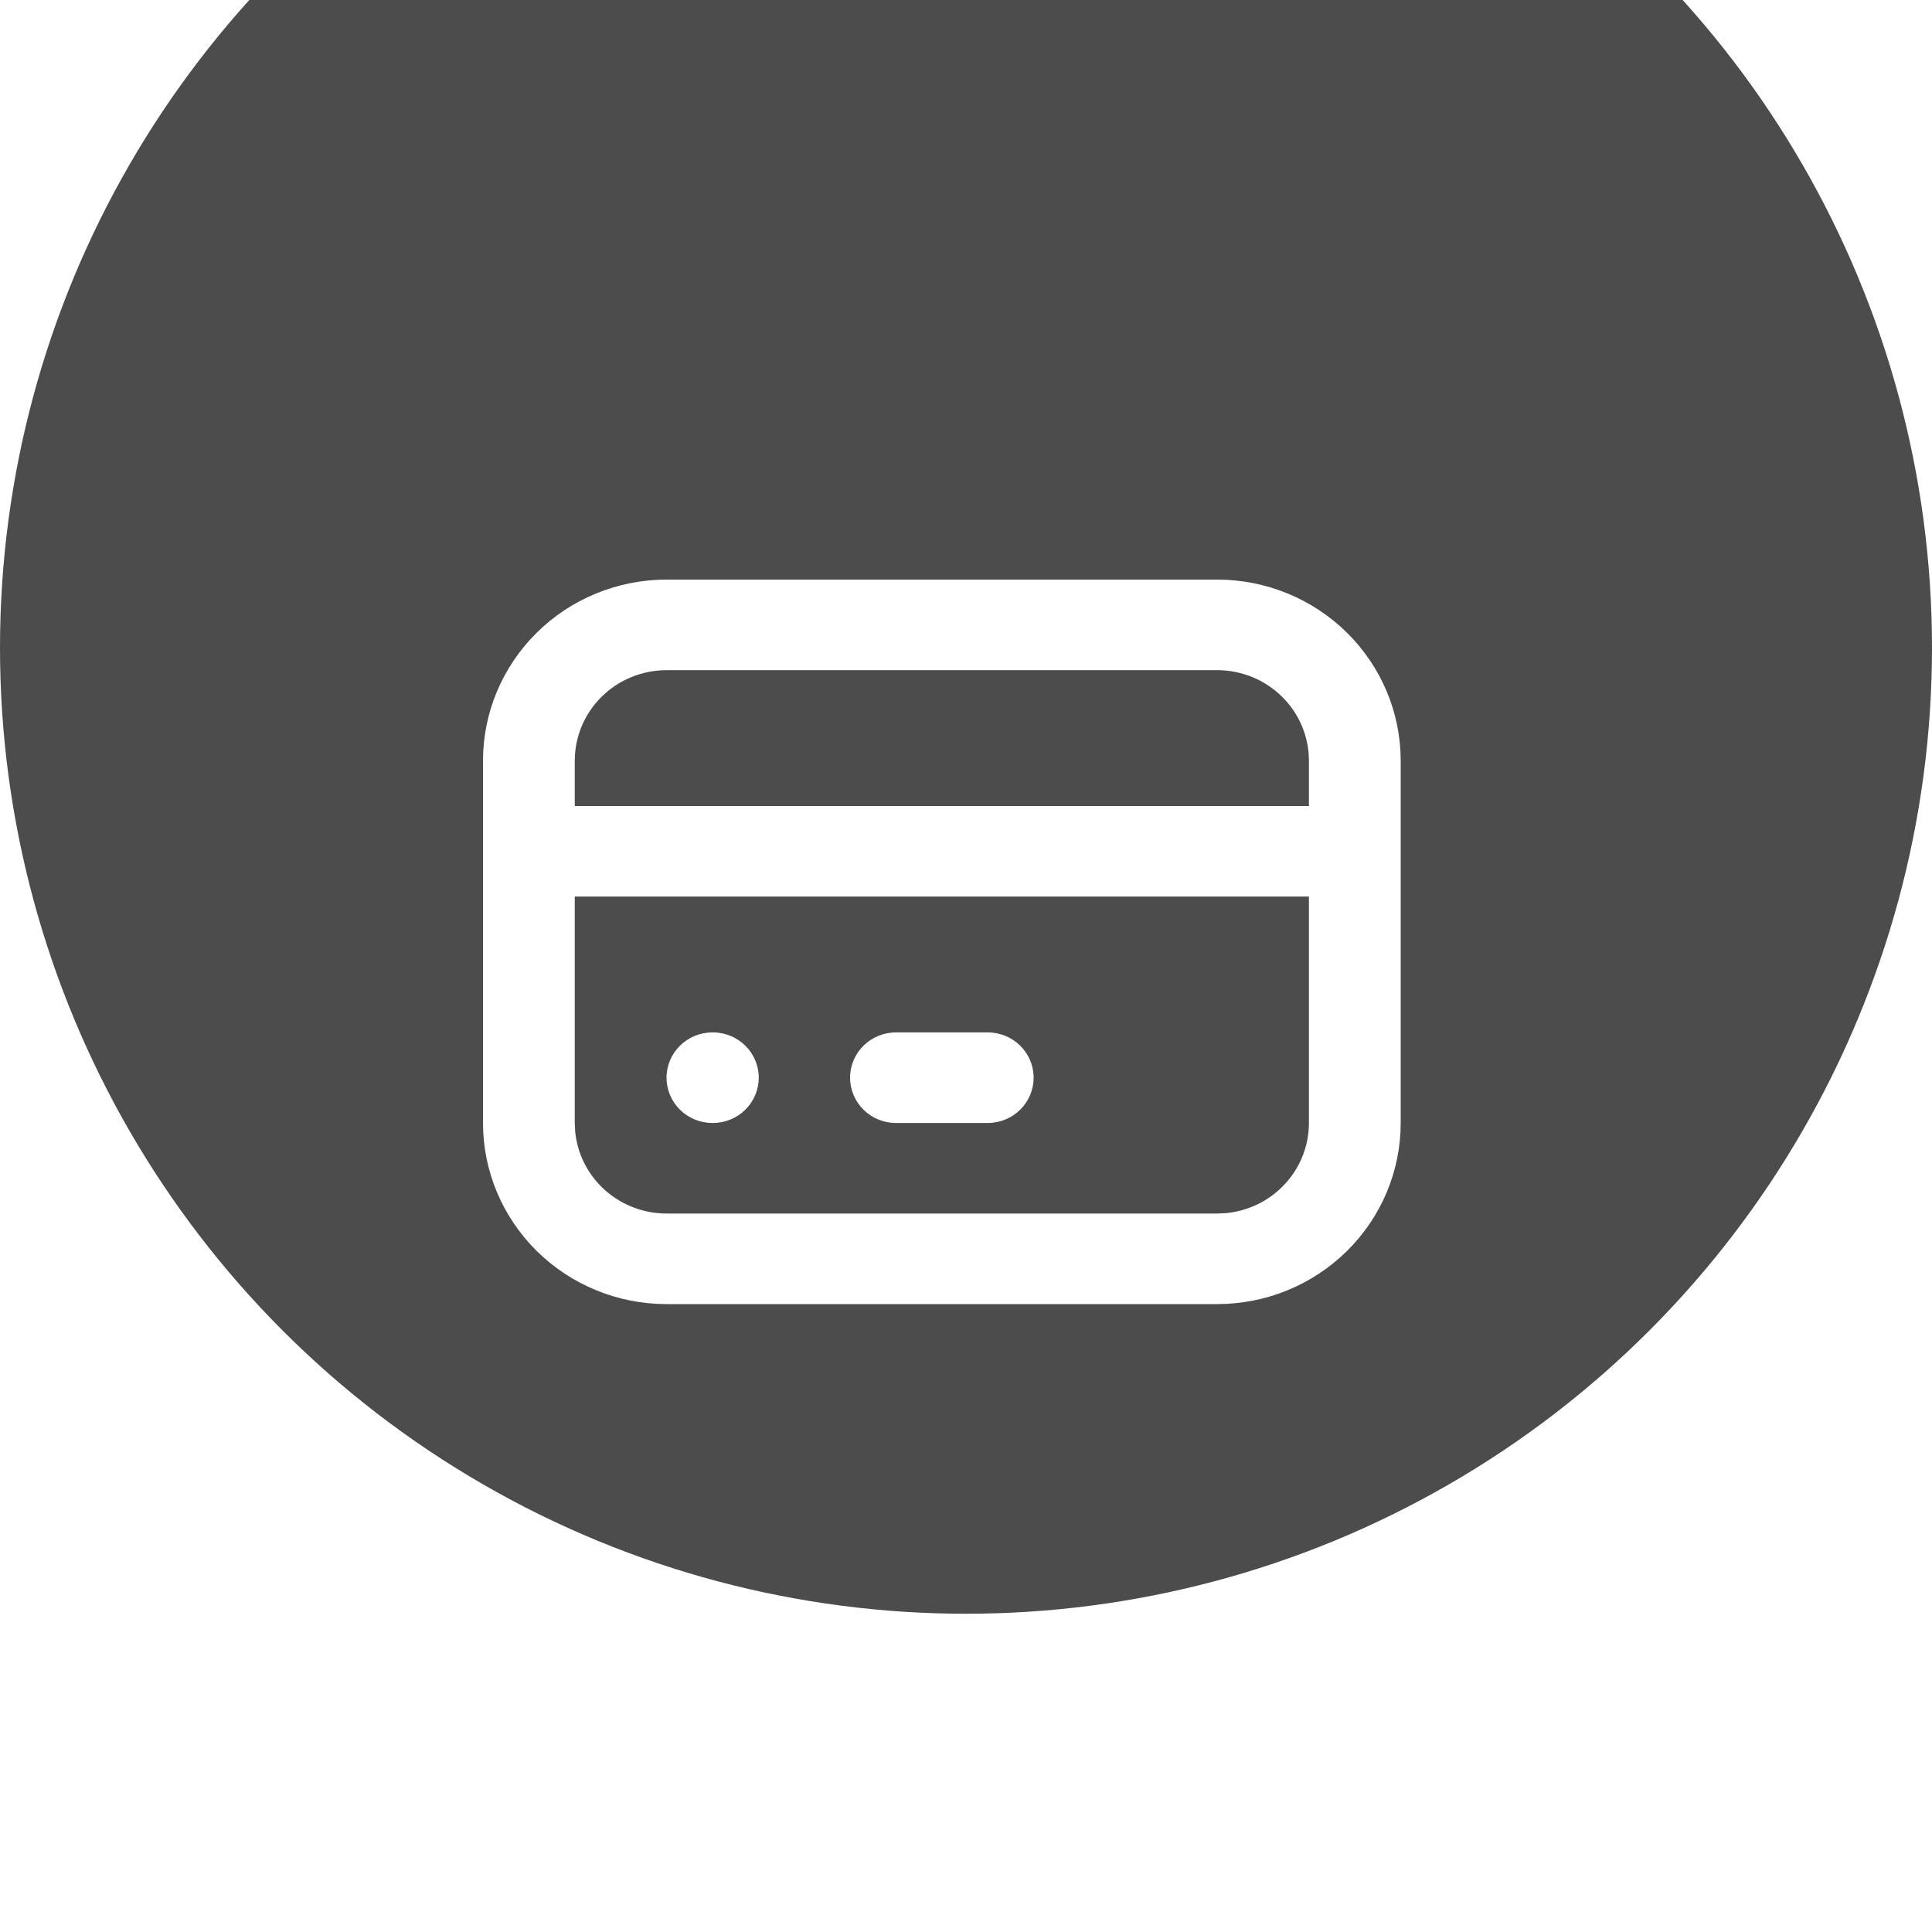
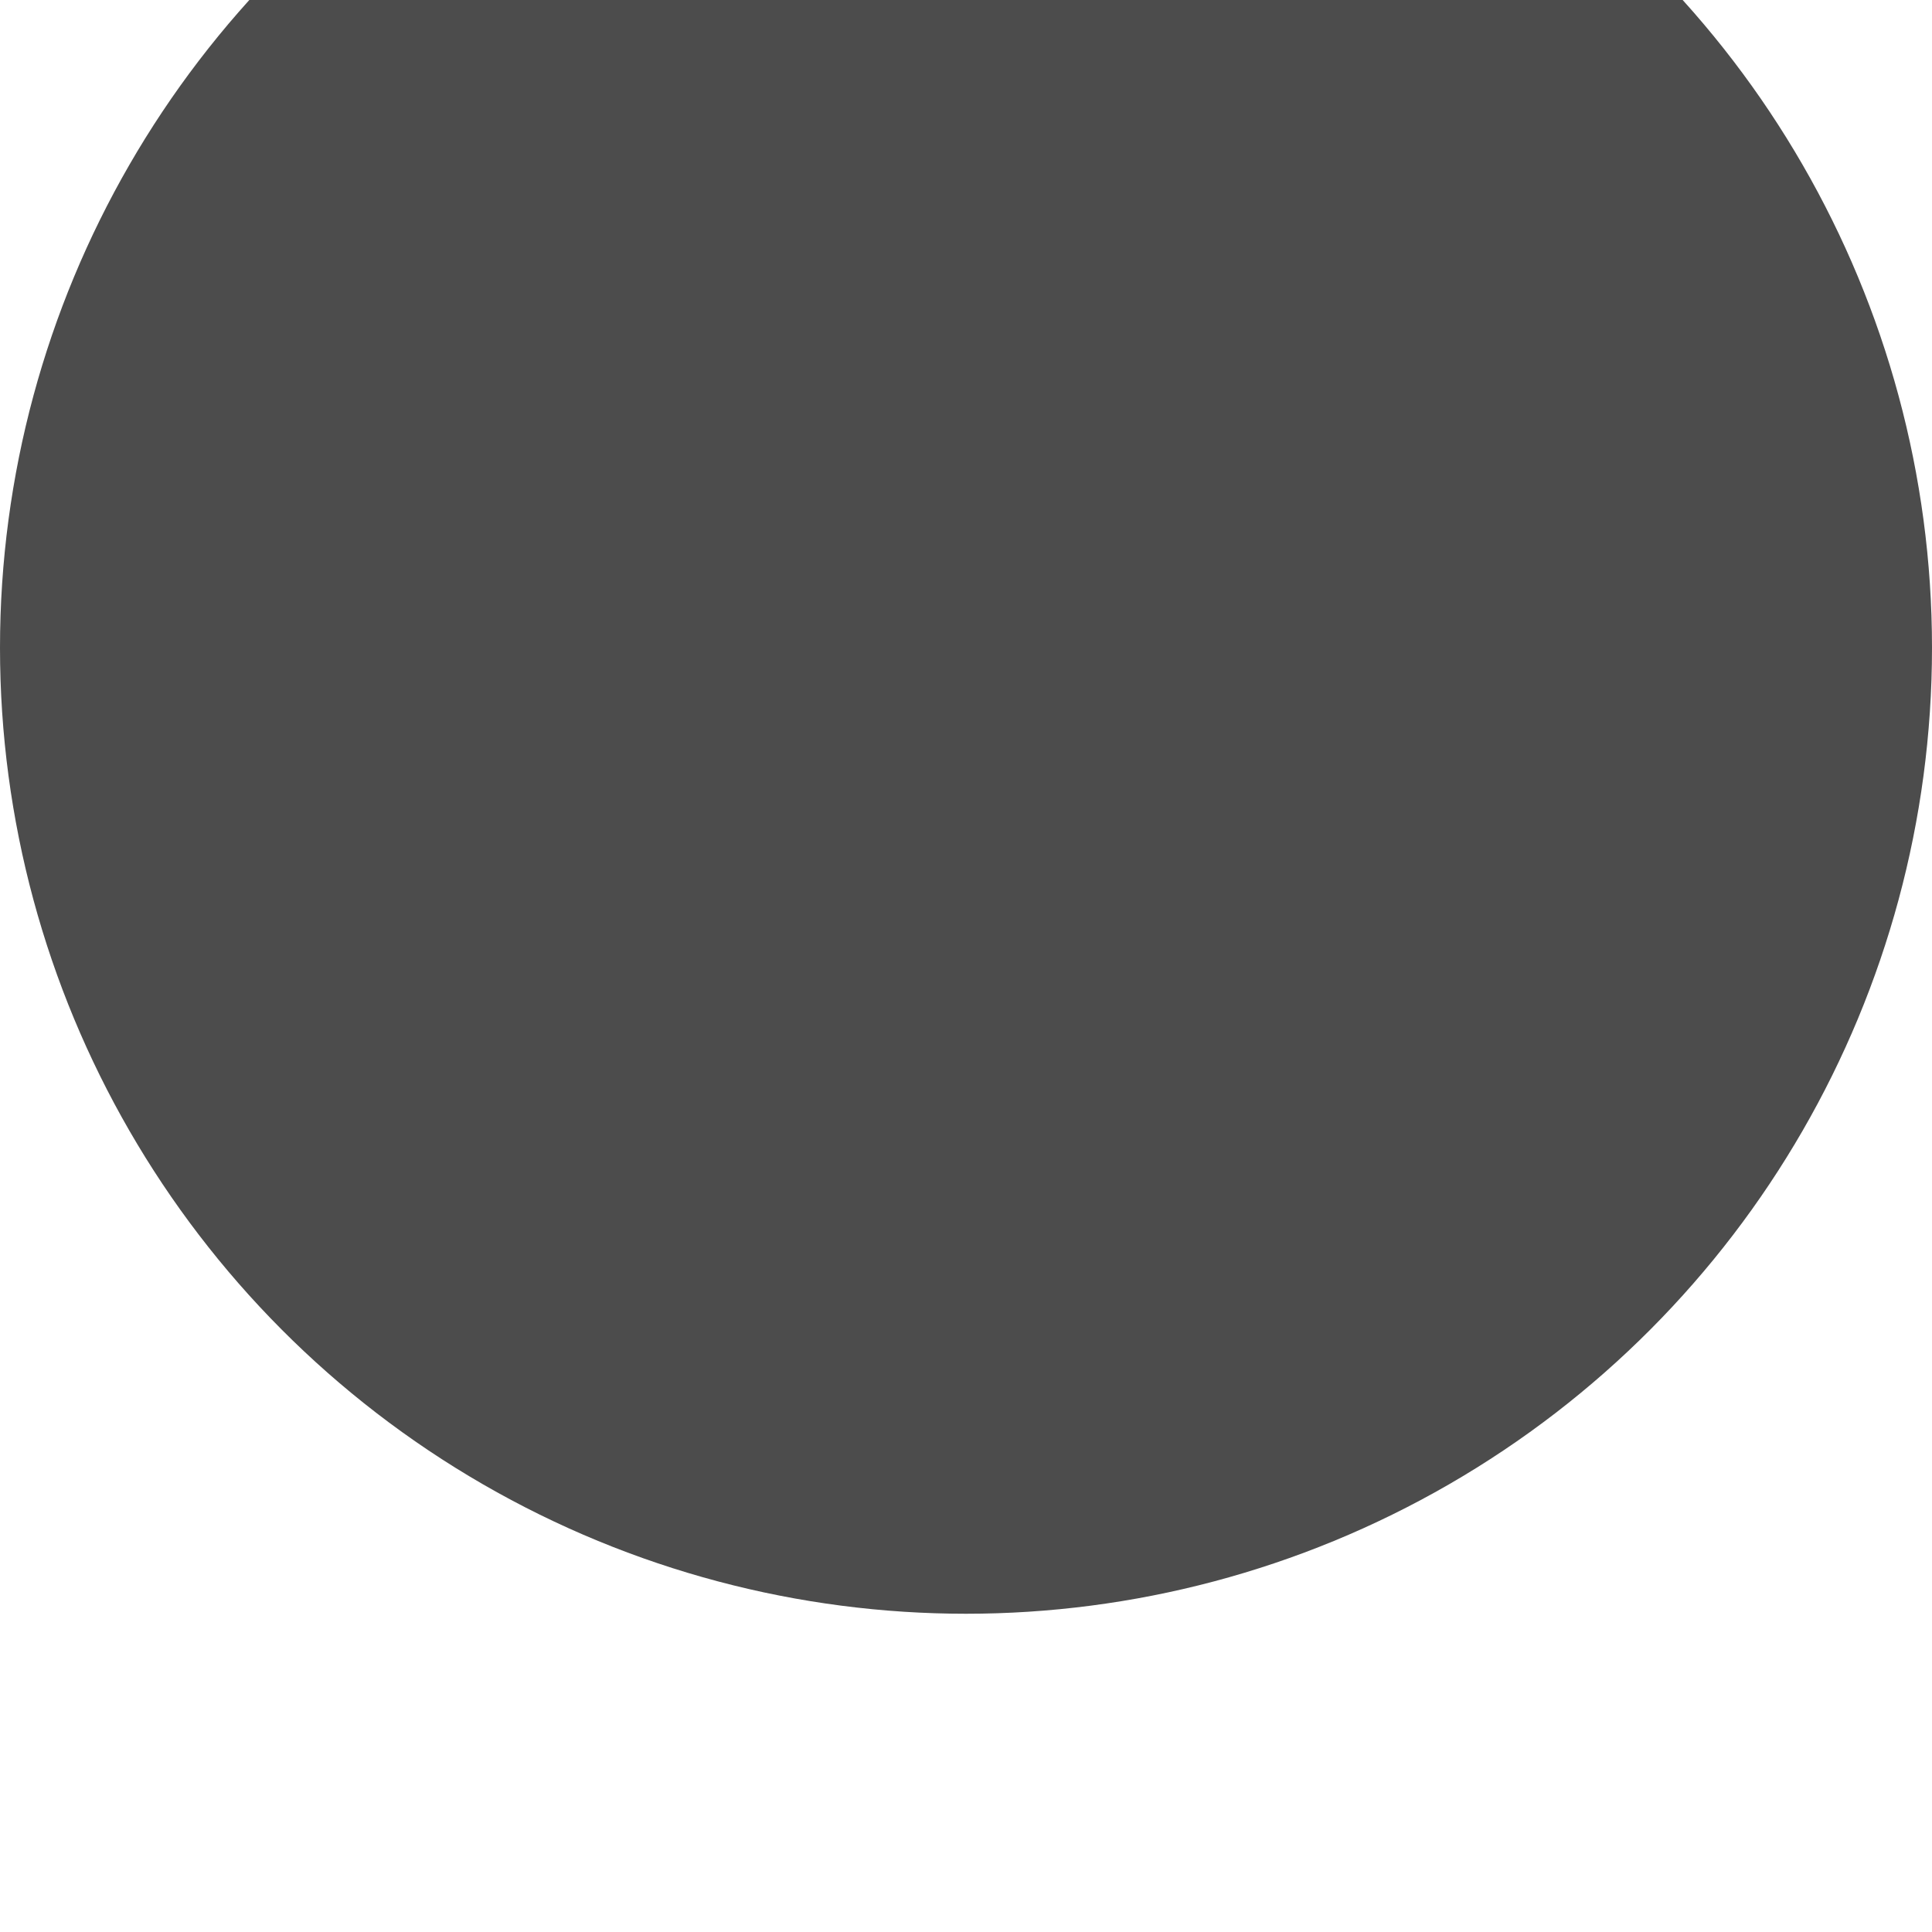
<svg xmlns="http://www.w3.org/2000/svg" width="40" height="40" viewBox="0 0 40 40" fill="none">
  <g filter="url(#filter0_i_778_2024)">
    <circle cx="20" cy="20" r="20" fill="#4C4C4C" />
  </g>
-   <path d="M27.1 18.562H11.9V23.25L11.909 23.435C11.952 23.864 12.145 24.268 12.457 24.576C12.813 24.927 13.296 25.125 13.8 25.125H25.2L25.387 25.116C25.823 25.073 26.232 24.884 26.543 24.576C26.9 24.224 27.1 23.747 27.1 23.25V18.562ZM14.759 21.375C15.284 21.375 15.709 21.795 15.709 22.312C15.709 22.83 15.284 23.25 14.759 23.25H14.75C14.225 23.25 13.8 22.83 13.8 22.312C13.8 21.795 14.225 21.375 14.75 21.375H14.759ZM20.45 21.375C20.975 21.375 21.4 21.795 21.4 22.312C21.4 22.83 20.975 23.25 20.45 23.25H18.55C18.025 23.25 17.6 22.83 17.6 22.312C17.6 21.795 18.025 21.375 18.55 21.375H20.45ZM27.1 15.75C27.1 15.253 26.9 14.776 26.543 14.424C26.187 14.073 25.704 13.875 25.2 13.875H13.8C13.296 13.875 12.813 14.073 12.457 14.424C12.1 14.776 11.9 15.253 11.9 15.75V16.688H27.1V15.75ZM29 23.25C29 24.245 28.599 25.198 27.887 25.901C27.174 26.605 26.208 27 25.2 27H13.8C12.792 27 11.826 26.605 11.113 25.901C10.401 25.198 10 24.245 10 23.25V15.75C10 14.755 10.401 13.802 11.113 13.099C11.826 12.395 12.792 12 13.8 12H25.2C26.208 12 27.174 12.395 27.887 13.099C28.599 13.802 29 14.755 29 15.75V23.25Z" fill="white" />
  <defs>
    <filter id="filter0_i_778_2024" x="0" y="-6.589" width="40" height="46.589" filterUnits="userSpaceOnUse" color-interpolation-filters="sRGB">
      <feFlood flood-opacity="0" result="BackgroundImageFix" />
      <feBlend mode="normal" in="SourceGraphic" in2="BackgroundImageFix" result="shape" />
      <feColorMatrix in="SourceAlpha" type="matrix" values="0 0 0 0 0 0 0 0 0 0 0 0 0 0 0 0 0 0 127 0" result="hardAlpha" />
      <feOffset dy="-6.589" />
      <feGaussianBlur stdDeviation="4.393" />
      <feComposite in2="hardAlpha" operator="arithmetic" k2="-1" k3="1" />
      <feColorMatrix type="matrix" values="0 0 0 0 0.138 0 0 0 0 0.138 0 0 0 0 0.138 0 0 0 0.5 0" />
      <feBlend mode="normal" in2="shape" result="effect1_innerShadow_778_2024" />
    </filter>
  </defs>
</svg>